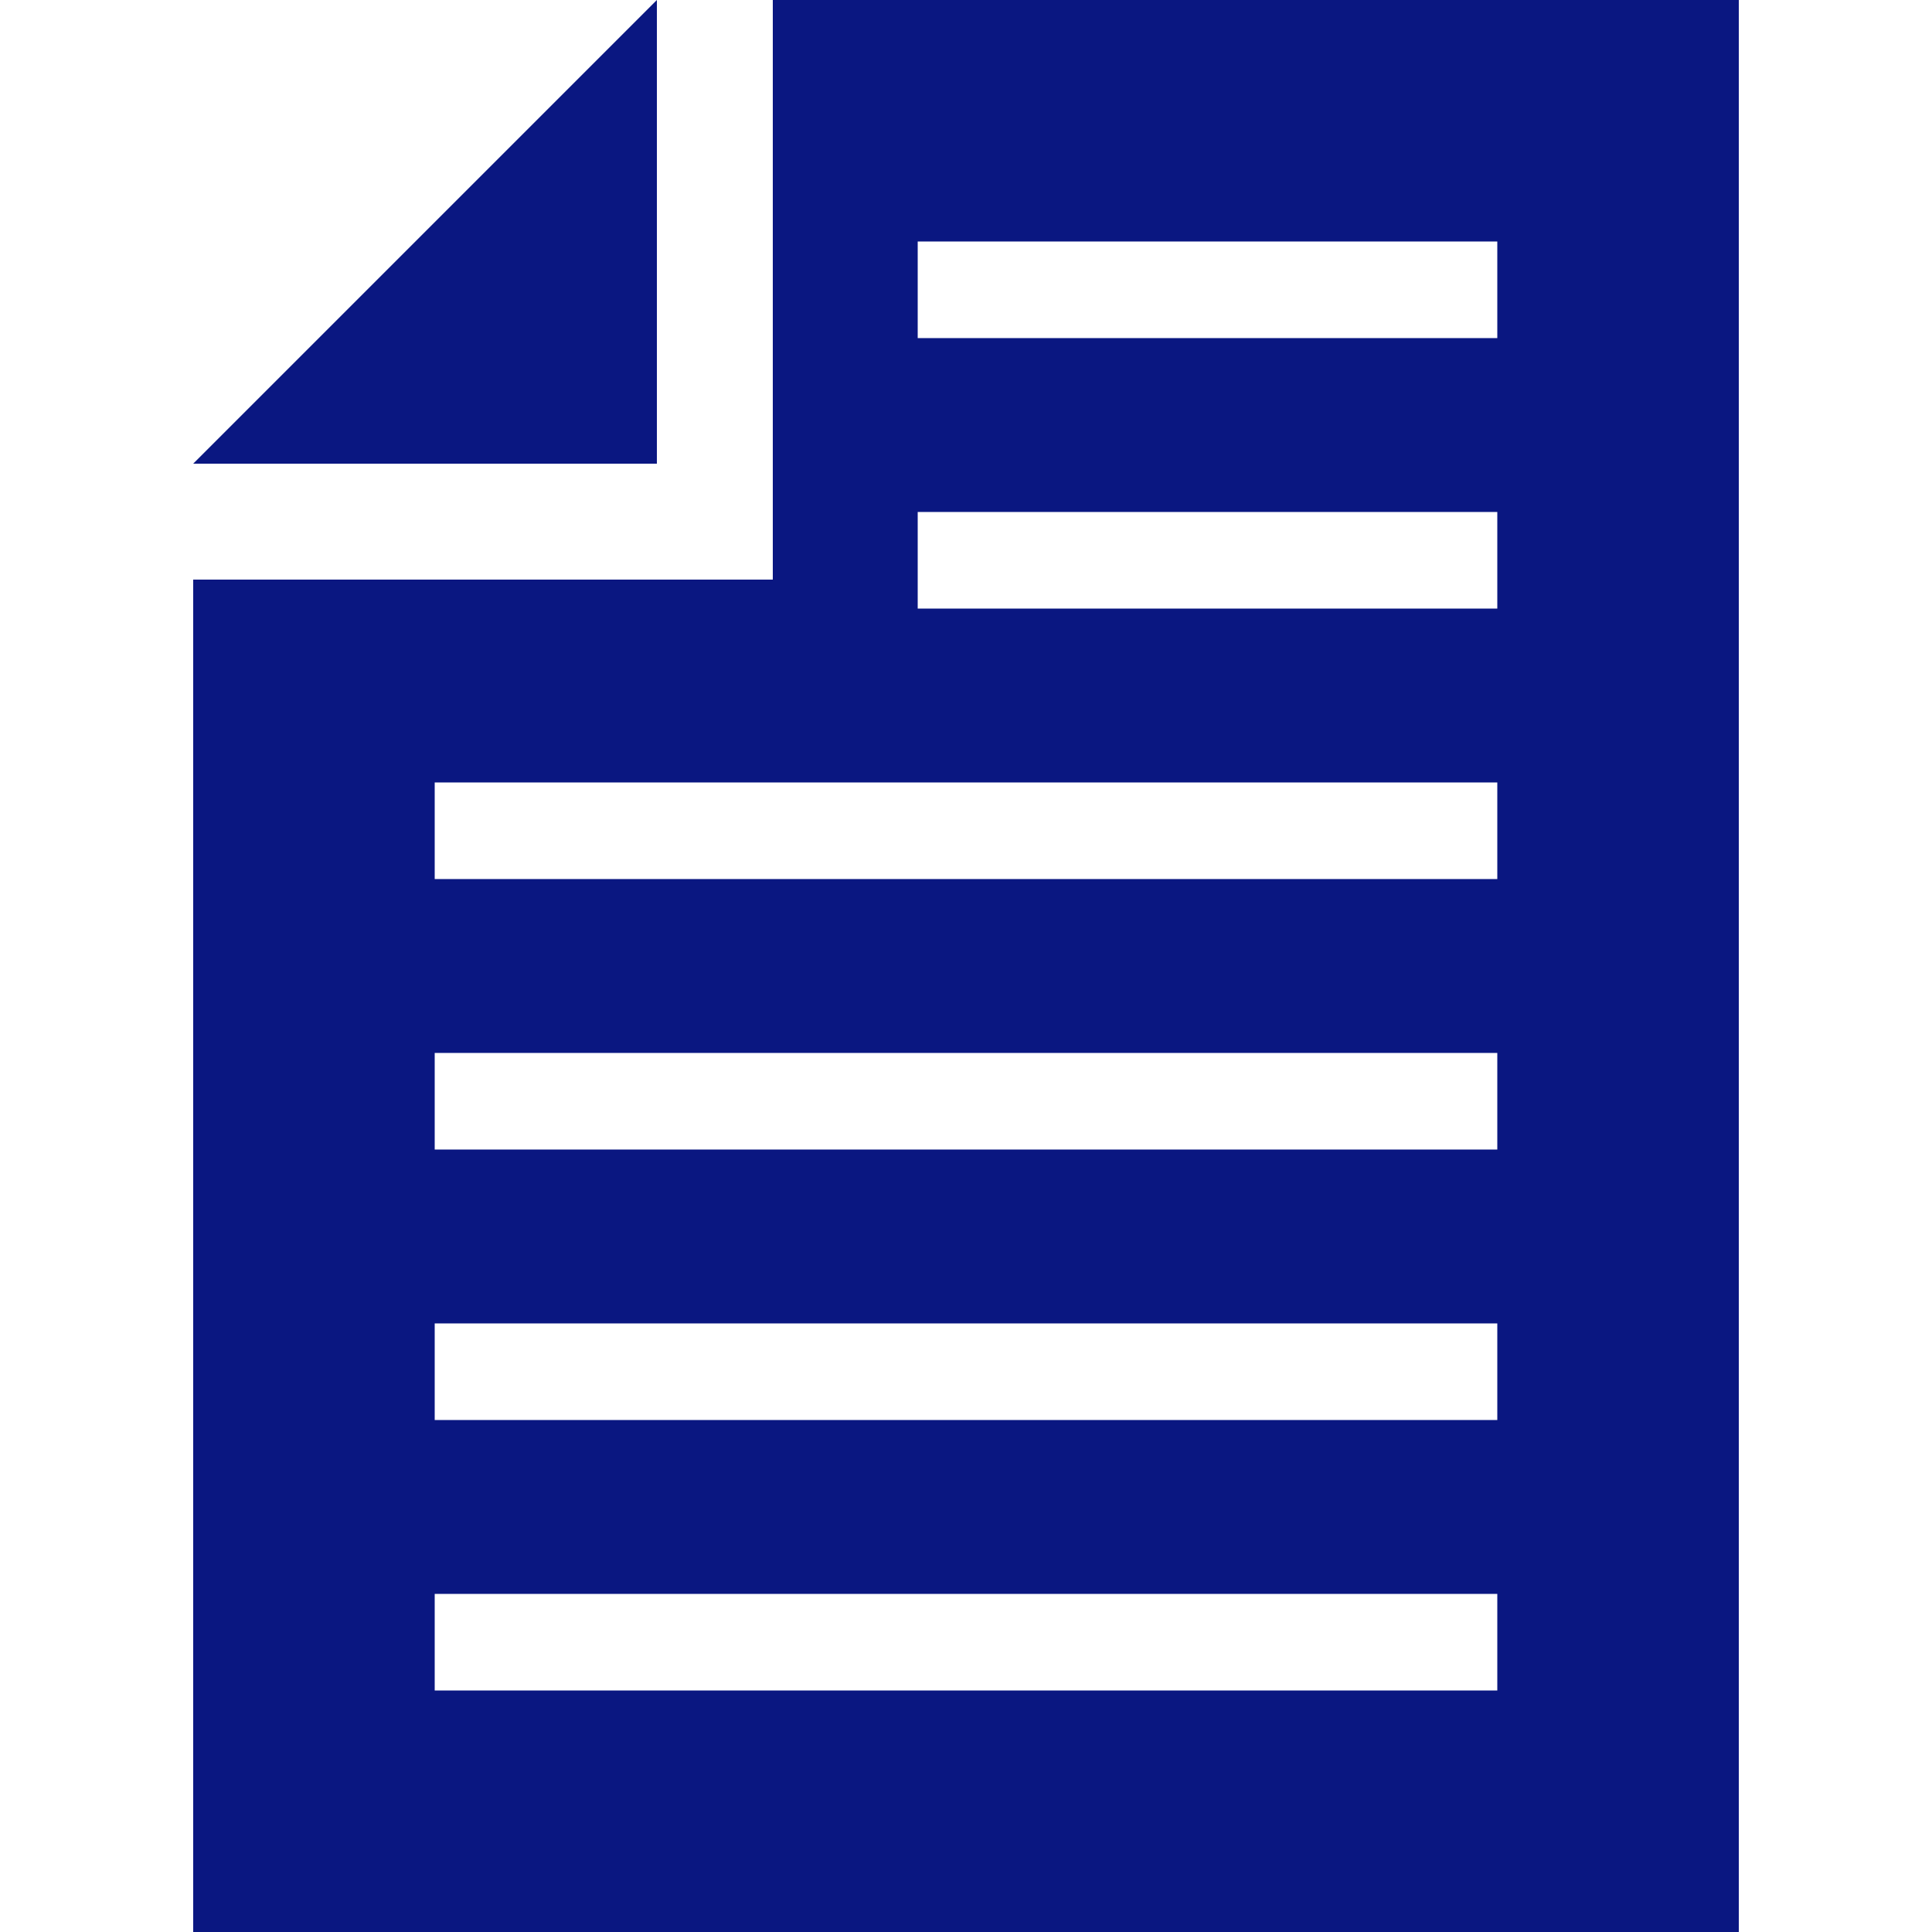
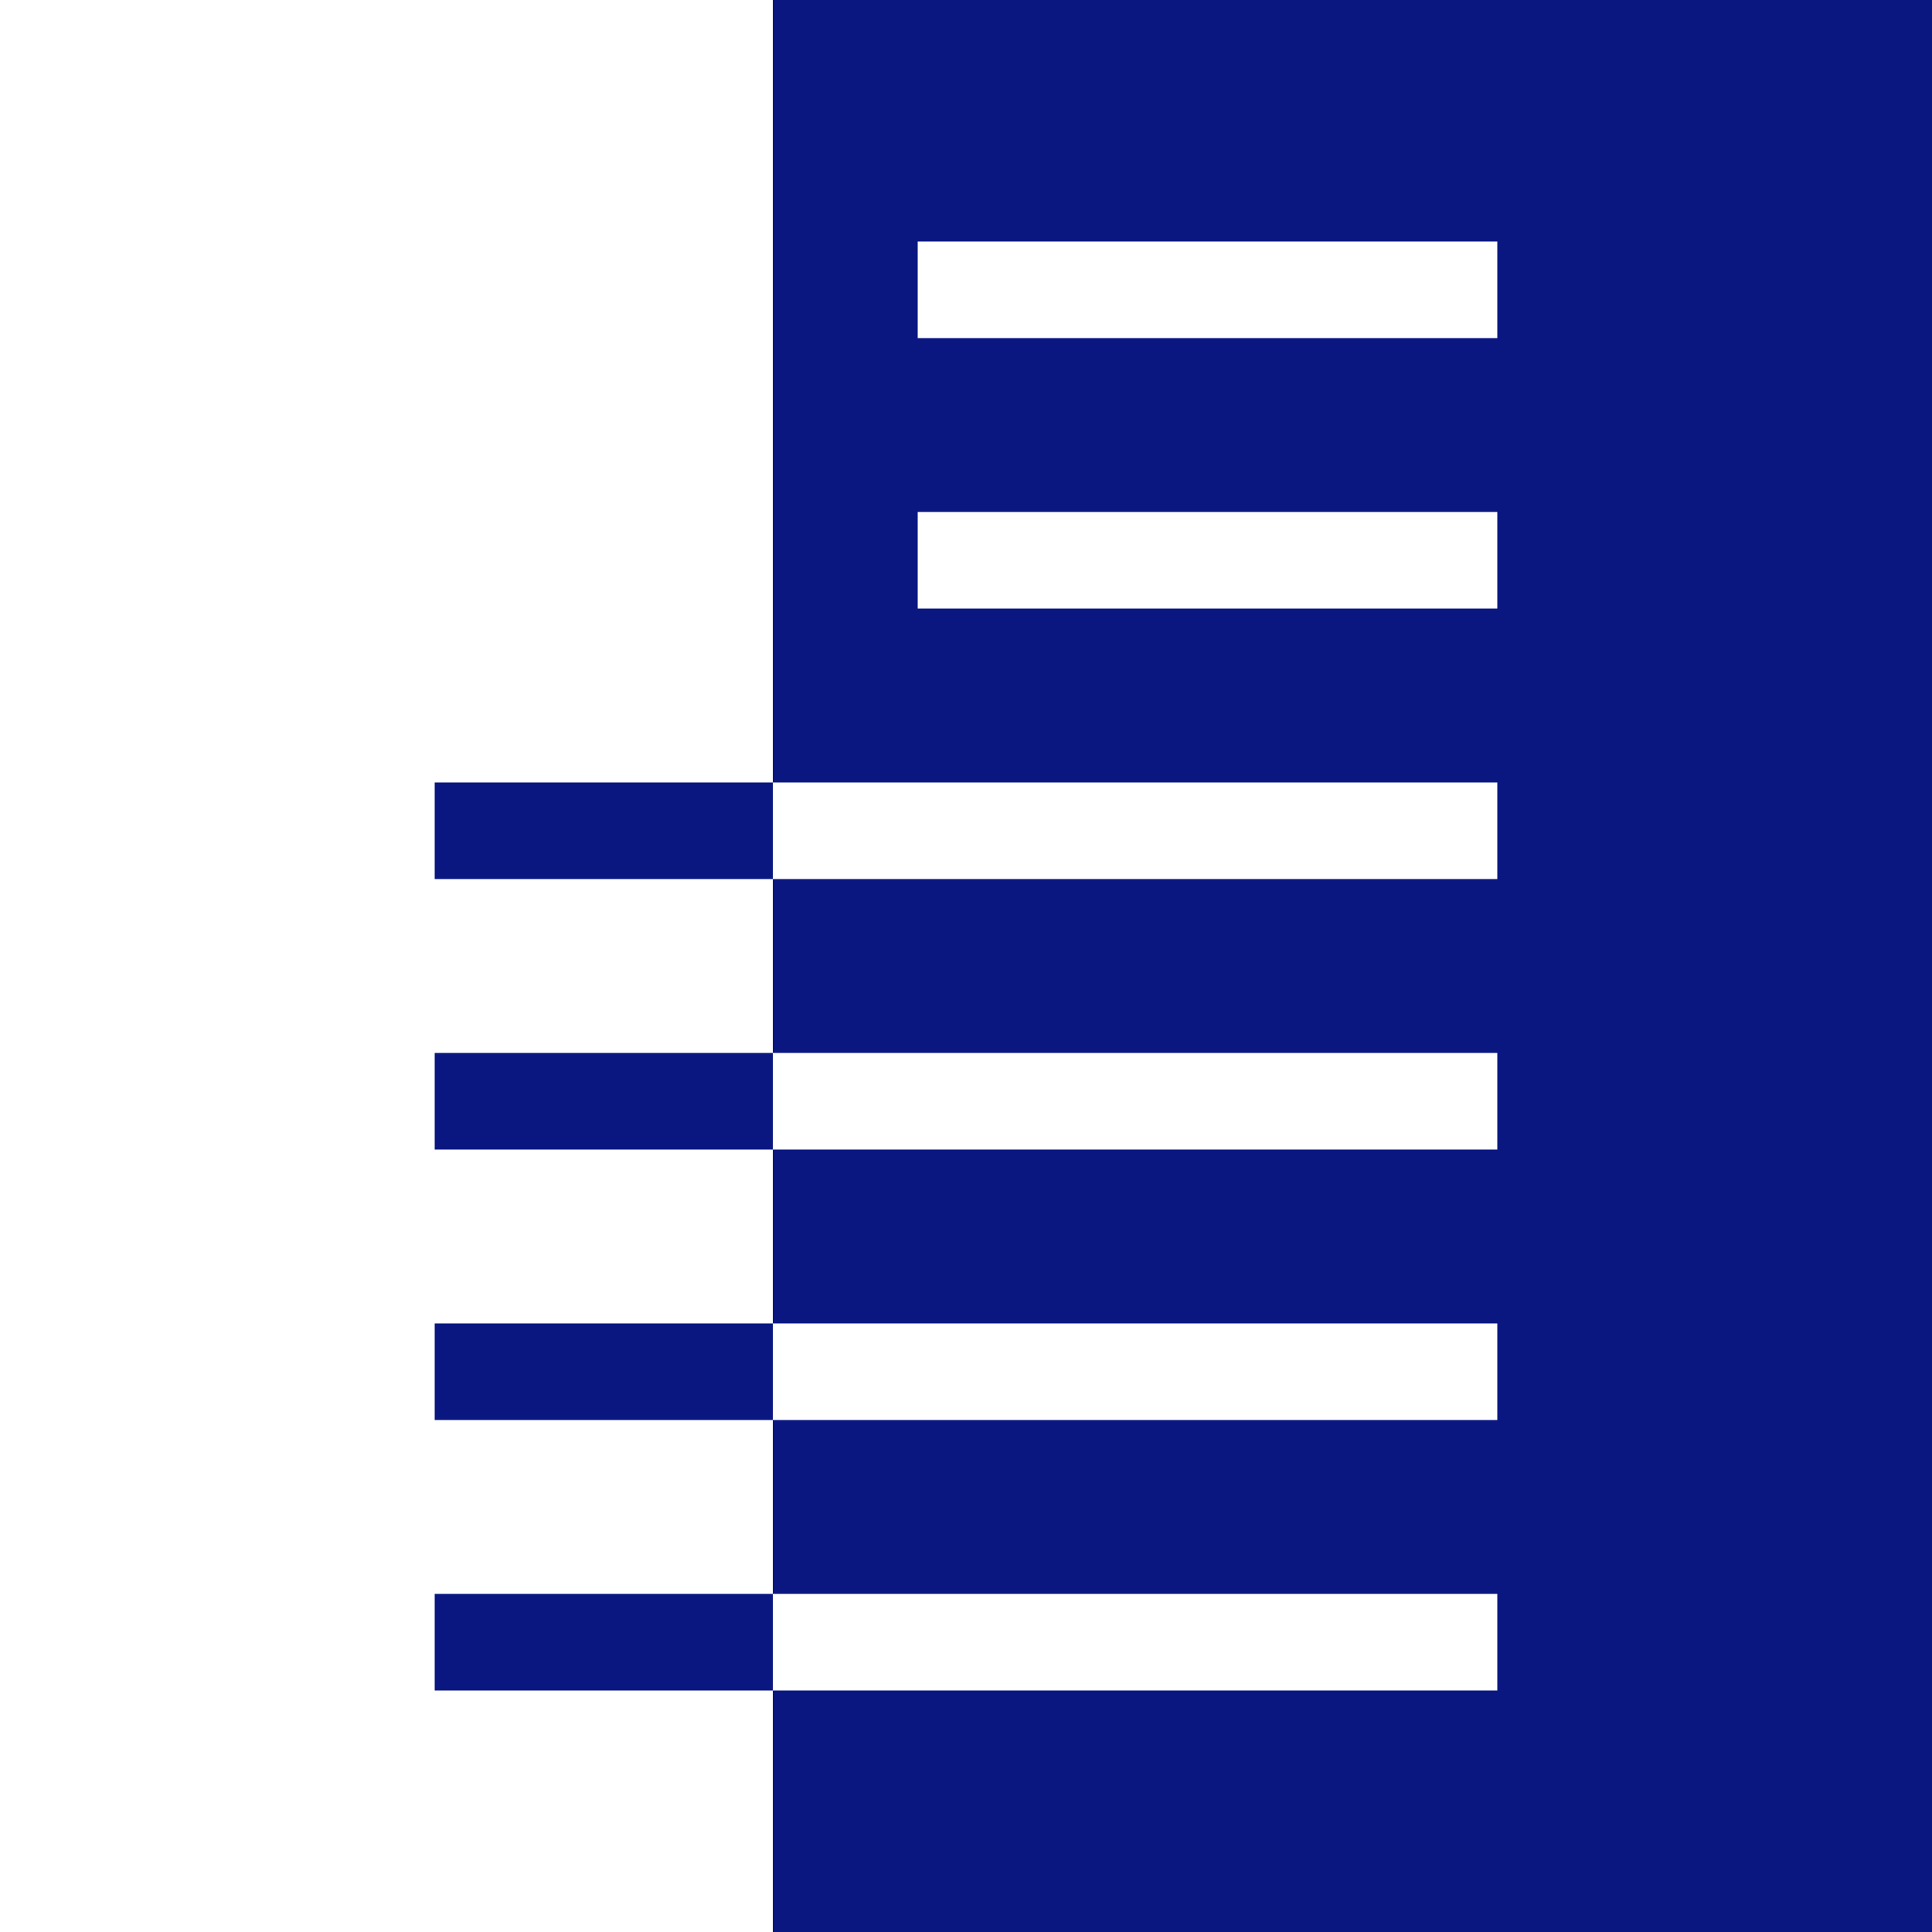
<svg xmlns="http://www.w3.org/2000/svg" id="_レイヤー_2" data-name="レイヤー 2" viewBox="0 0 40 40">
  <defs>
    <style>
      .cls-1 {
        fill: none;
      }

      .cls-2 {
        fill: #0a1781;
      }
    </style>
  </defs>
  <g id="_レイヤー_1-2" data-name="レイヤー 1">
    <g>
-       <rect class="cls-1" width="40" height="40" />
      <g>
-         <polygon class="cls-2" points="4 9.6 13.6 9.6 13.6 0 4 9.6" />
-         <path class="cls-2" d="m16,0v12H4v28h32V0h-20Zm15,35H9v-2h22v2Zm0-5.6H9v-2h22v2Zm0-5.6H9v-2h22v2Zm0-5.6H9v-2h22v2Zm0-5.6h-12v-2h12v2Zm0-5.6h-12v-2h12v2Z" />
+         <path class="cls-2" d="m16,0v12v28h32V0h-20Zm15,35H9v-2h22v2Zm0-5.6H9v-2h22v2Zm0-5.6H9v-2h22v2Zm0-5.6H9v-2h22v2Zm0-5.6h-12v-2h12v2Zm0-5.6h-12v-2h12v2Z" />
      </g>
    </g>
  </g>
</svg>